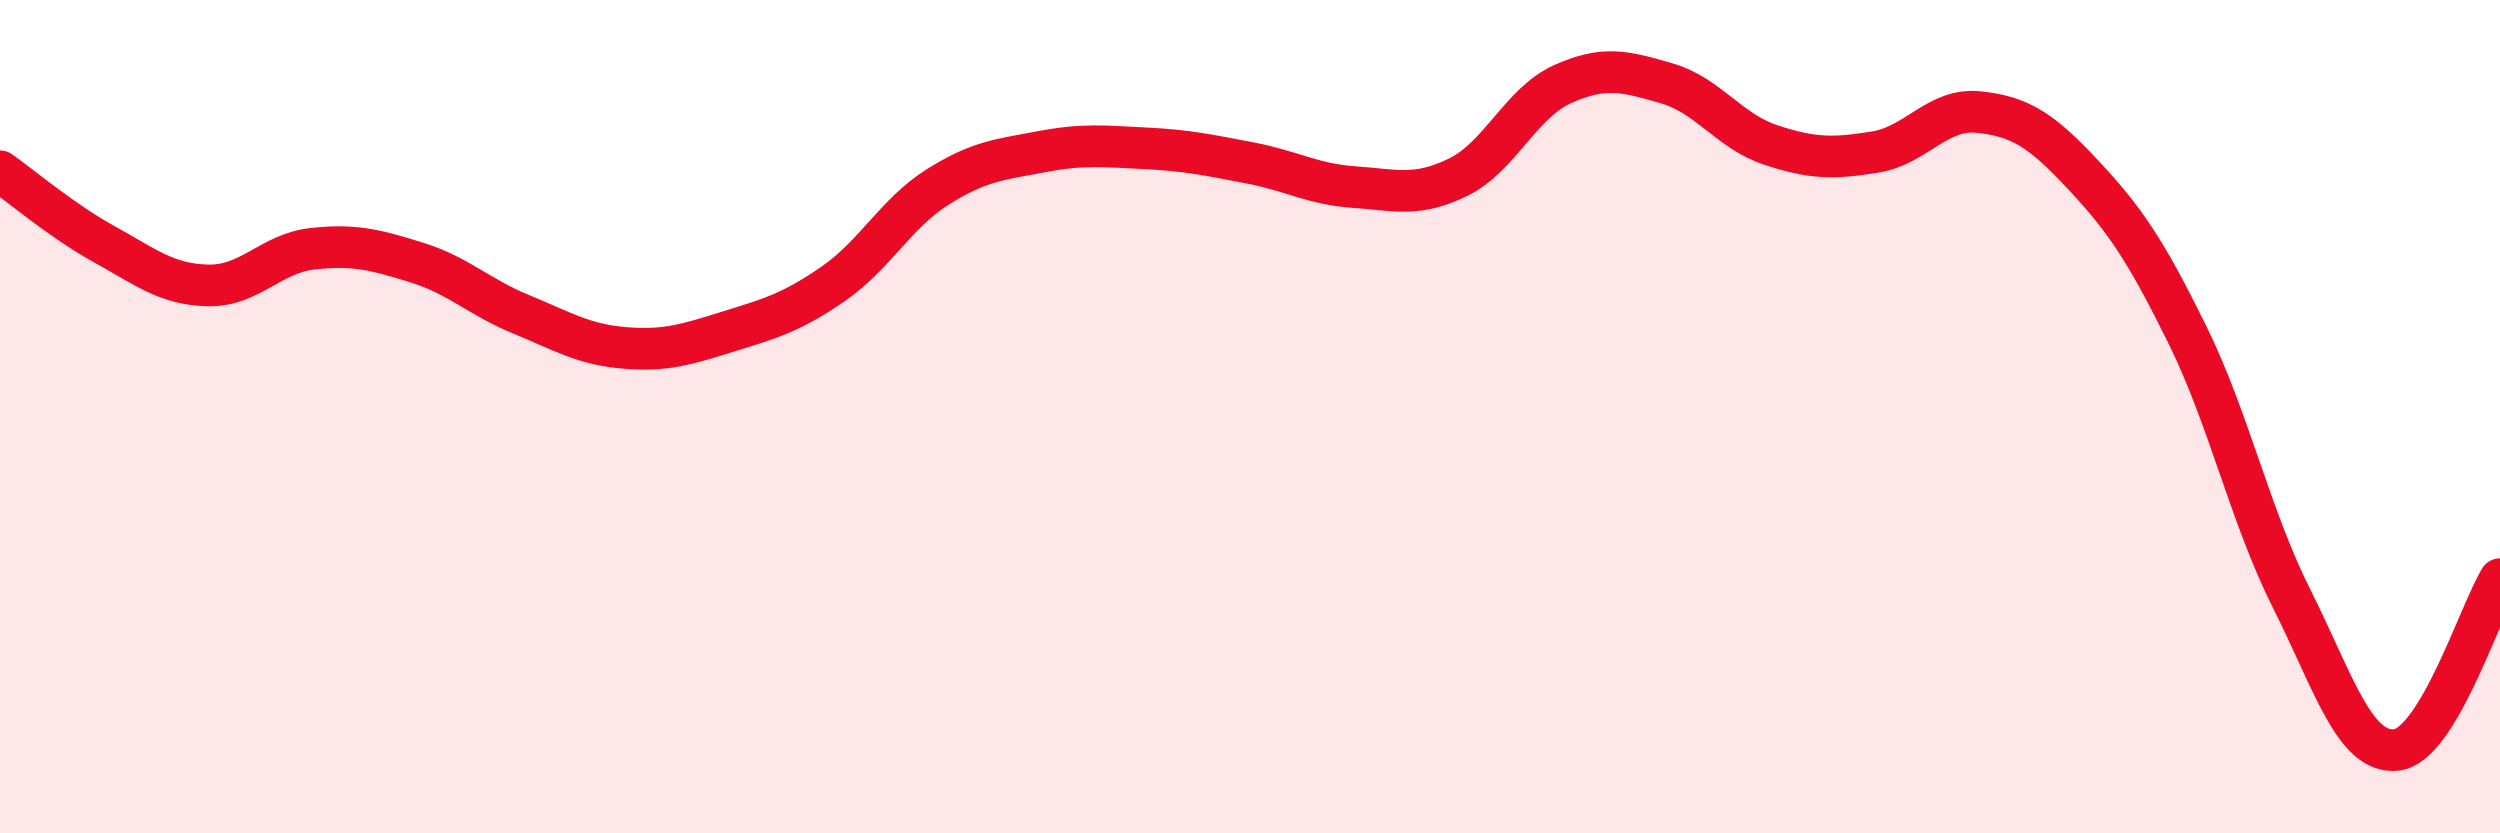
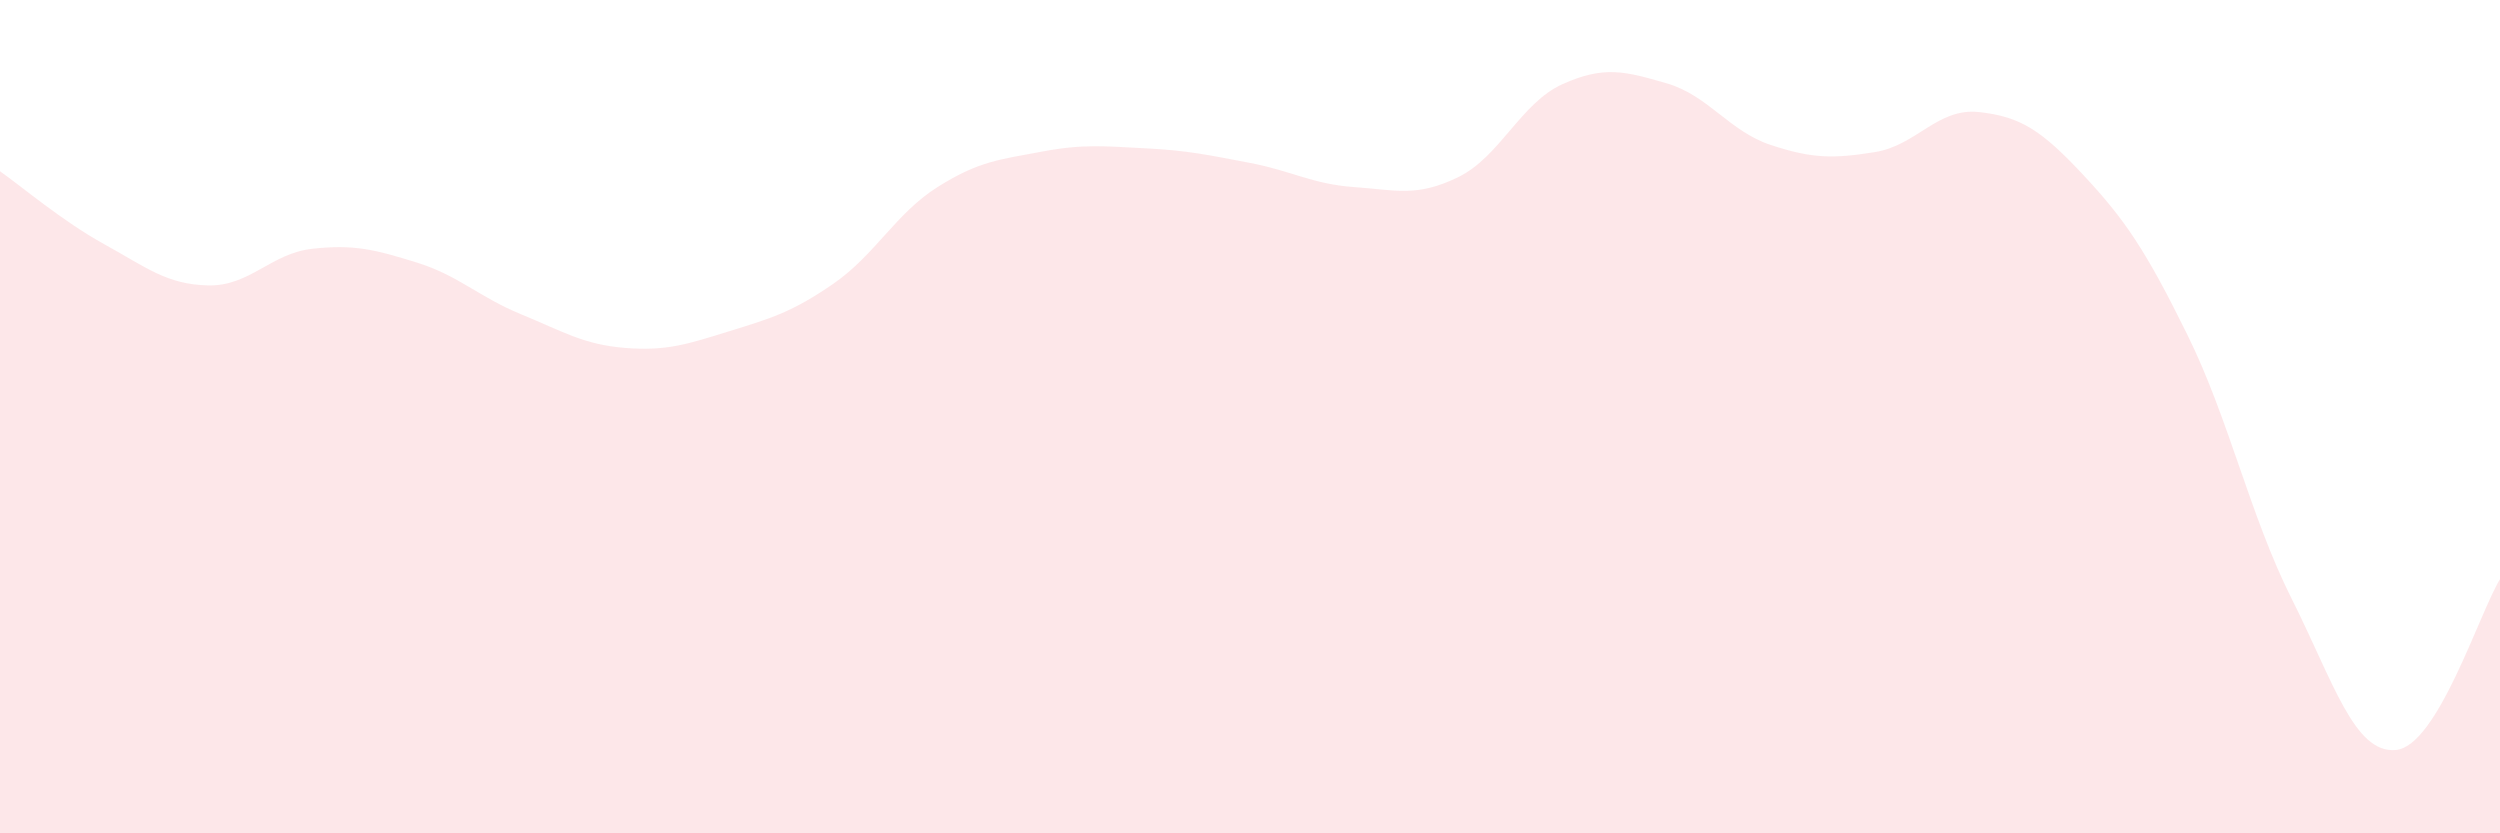
<svg xmlns="http://www.w3.org/2000/svg" width="60" height="20" viewBox="0 0 60 20">
  <path d="M 0,4.11 C 0.5,4.46 1.5,5.31 2.5,5.86 C 3.5,6.41 4,6.83 5,6.85 C 6,6.87 6.5,6.08 7.5,5.97 C 8.5,5.86 9,5.99 10,6.3 C 11,6.61 11.5,7.13 12.5,7.54 C 13.5,7.95 14,8.27 15,8.35 C 16,8.43 16.5,8.26 17.5,7.95 C 18.5,7.64 19,7.5 20,6.81 C 21,6.12 21.5,5.12 22.5,4.49 C 23.5,3.86 24,3.83 25,3.64 C 26,3.45 26.5,3.51 27.5,3.56 C 28.5,3.61 29,3.72 30,3.91 C 31,4.1 31.5,4.42 32.5,4.49 C 33.5,4.56 34,4.74 35,4.25 C 36,3.76 36.5,2.47 37.5,2.02 C 38.5,1.57 39,1.71 40,2 C 41,2.29 41.5,3.15 42.5,3.48 C 43.5,3.81 44,3.81 45,3.65 C 46,3.49 46.5,2.58 47.5,2.69 C 48.5,2.8 49,3.13 50,4.2 C 51,5.27 51.5,6.01 52.5,8.04 C 53.5,10.07 54,12.38 55,14.37 C 56,16.36 56.5,18.09 57.5,18 C 58.5,17.91 59.5,14.72 60,13.9L60 20L0 20Z" fill="#EB0A25" opacity="0.1" stroke-linecap="round" stroke-linejoin="round" />
-   <path d="M 0,4.11 C 0.5,4.46 1.5,5.31 2.5,5.86 C 3.5,6.41 4,6.83 5,6.85 C 6,6.87 6.5,6.08 7.5,5.97 C 8.5,5.86 9,5.99 10,6.3 C 11,6.61 11.5,7.13 12.5,7.54 C 13.5,7.95 14,8.27 15,8.35 C 16,8.43 16.5,8.26 17.5,7.95 C 18.5,7.64 19,7.5 20,6.81 C 21,6.12 21.5,5.12 22.5,4.49 C 23.5,3.86 24,3.83 25,3.64 C 26,3.45 26.5,3.51 27.5,3.56 C 28.5,3.61 29,3.72 30,3.91 C 31,4.1 31.5,4.42 32.5,4.49 C 33.5,4.56 34,4.74 35,4.25 C 36,3.76 36.5,2.47 37.5,2.02 C 38.5,1.57 39,1.71 40,2 C 41,2.29 41.5,3.15 42.5,3.48 C 43.5,3.81 44,3.81 45,3.65 C 46,3.49 46.5,2.58 47.5,2.69 C 48.5,2.8 49,3.13 50,4.2 C 51,5.27 51.5,6.01 52.5,8.04 C 53.5,10.07 54,12.38 55,14.37 C 56,16.36 56.5,18.09 57.5,18 C 58.5,17.91 59.5,14.72 60,13.9" stroke="#EB0A25" stroke-width="1" fill="none" stroke-linecap="round" stroke-linejoin="round" />
</svg>